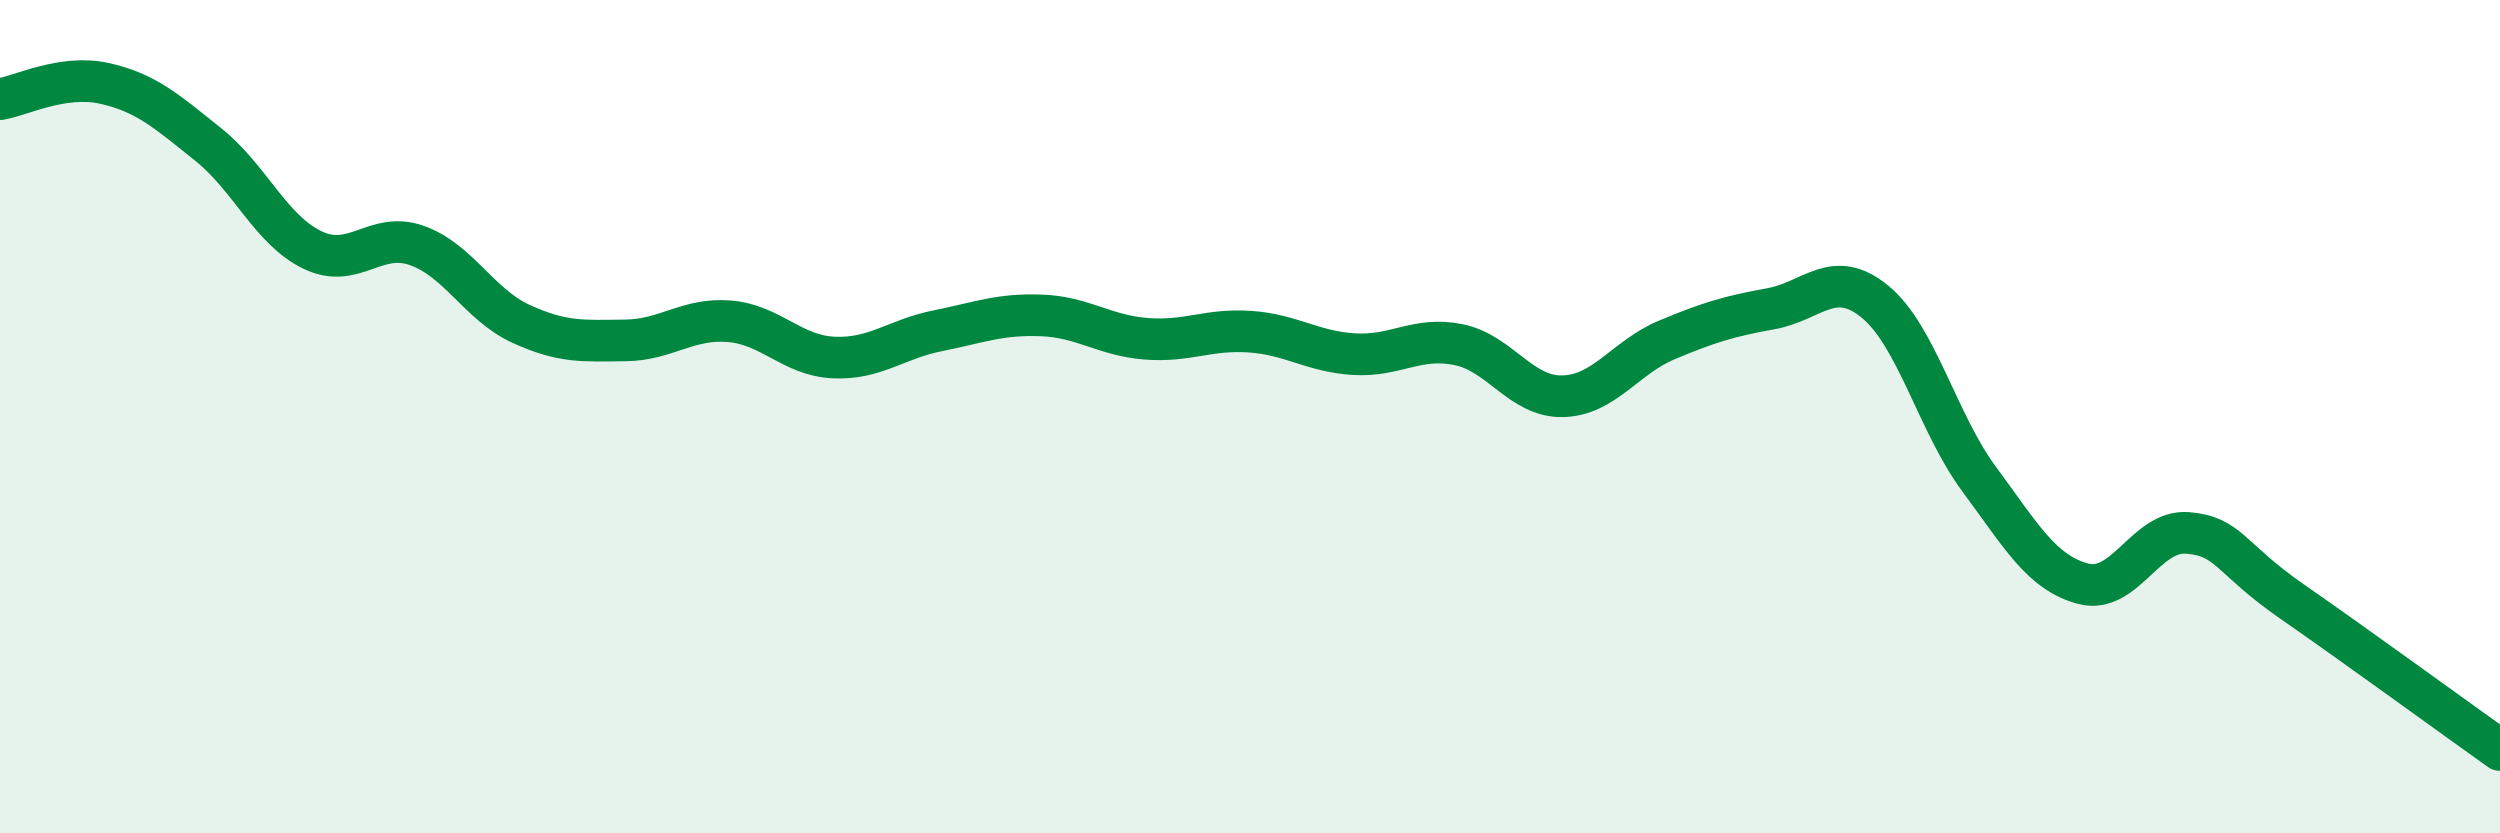
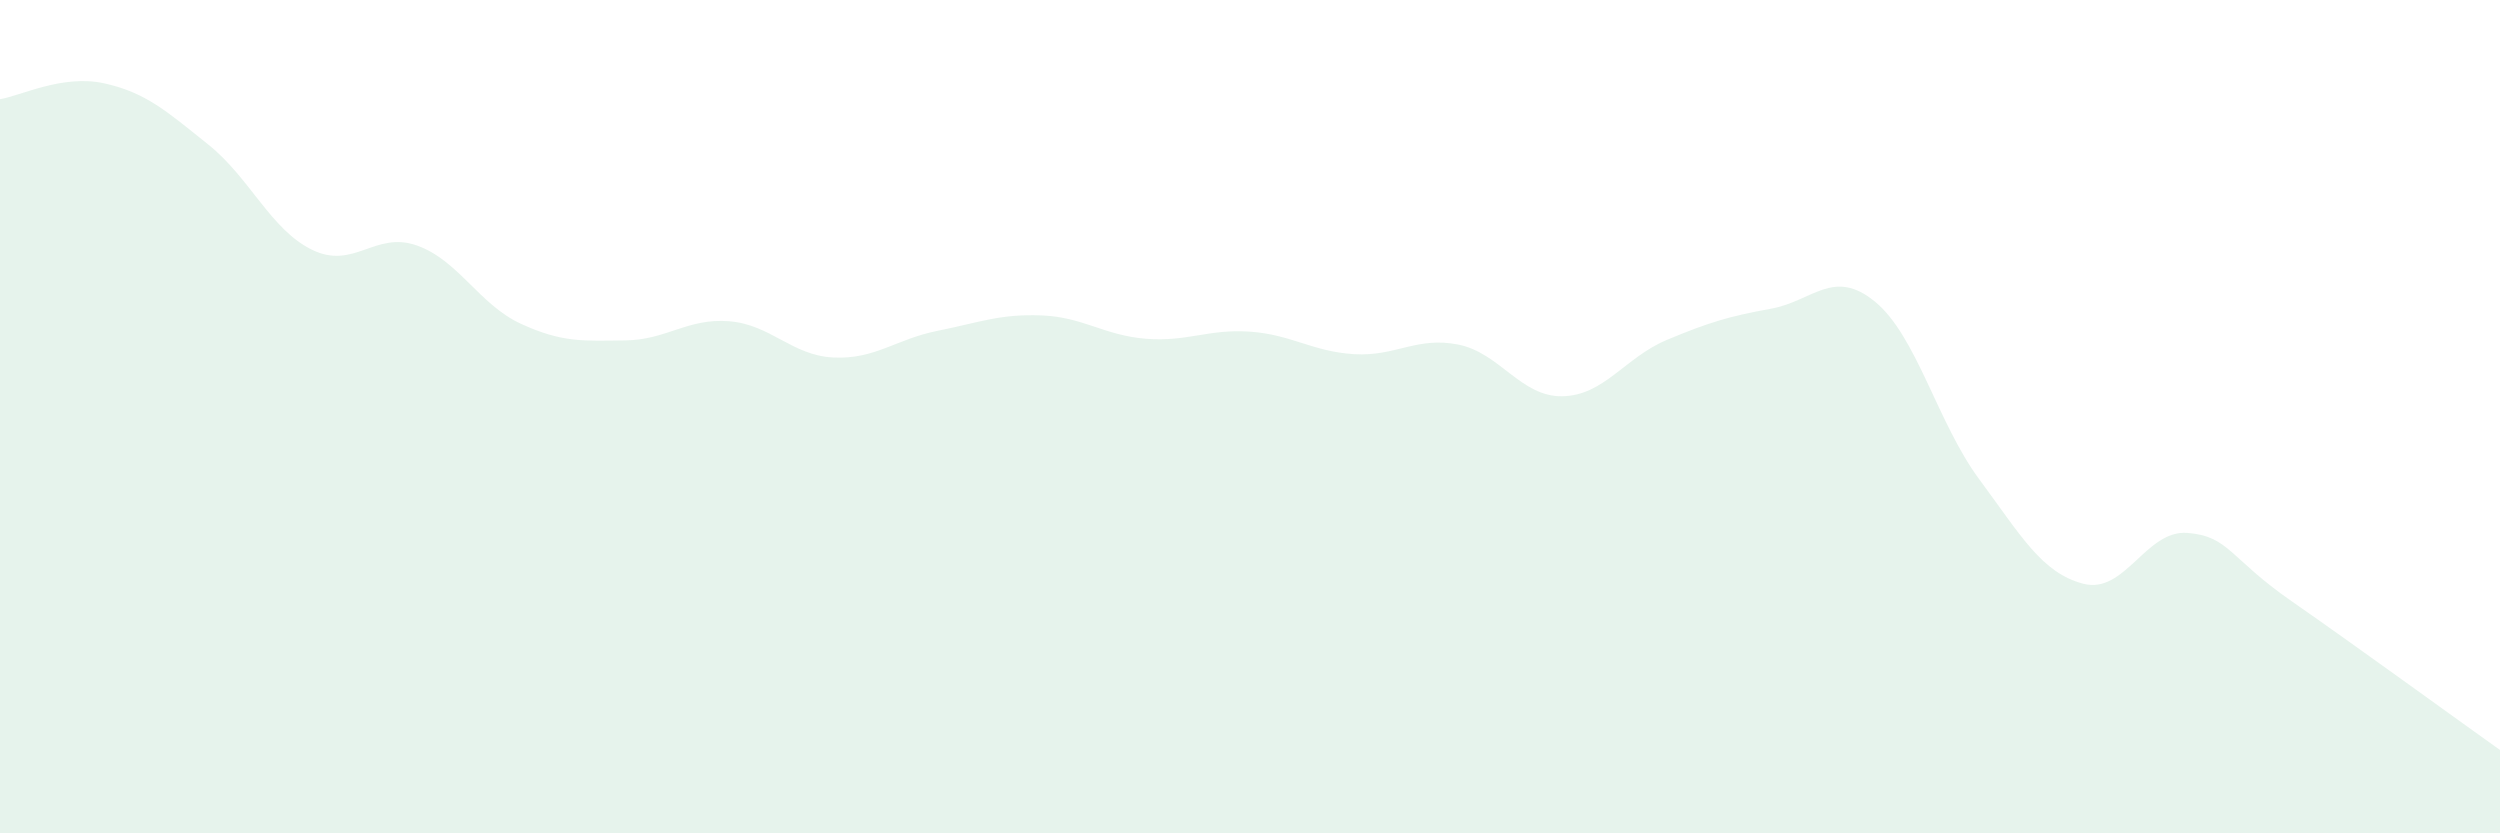
<svg xmlns="http://www.w3.org/2000/svg" width="60" height="20" viewBox="0 0 60 20">
  <path d="M 0,2.38 C 0.5,2.3 1.5,1.78 2.5,2 C 3.5,2.22 4,2.67 5,3.47 C 6,4.27 6.5,5.52 7.5,6 C 8.5,6.48 9,5.54 10,5.89 C 11,6.24 11.5,7.31 12.5,7.77 C 13.5,8.23 14,8.18 15,8.17 C 16,8.16 16.5,7.63 17.5,7.71 C 18.5,7.79 19,8.53 20,8.58 C 21,8.63 21.5,8.14 22.5,7.94 C 23.5,7.74 24,7.53 25,7.57 C 26,7.61 26.5,8.05 27.5,8.13 C 28.5,8.21 29,7.89 30,7.96 C 31,8.03 31.5,8.44 32.5,8.5 C 33.5,8.56 34,8.07 35,8.27 C 36,8.47 36.5,9.53 37.5,9.51 C 38.5,9.49 39,8.58 40,8.16 C 41,7.74 41.5,7.59 42.5,7.41 C 43.5,7.23 44,6.42 45,7.24 C 46,8.06 46.5,10.15 47.5,11.5 C 48.5,12.85 49,13.75 50,14.01 C 51,14.27 51.5,12.71 52.5,12.79 C 53.5,12.87 53.5,13.39 55,14.43 C 56.5,15.47 59,17.29 60,18L60 20L0 20Z" fill="#008740" opacity="0.1" stroke-linecap="round" stroke-linejoin="round" />
-   <path d="M 0,2.38 C 0.5,2.3 1.5,1.78 2.5,2 C 3.5,2.22 4,2.67 5,3.47 C 6,4.27 6.5,5.52 7.5,6 C 8.5,6.48 9,5.54 10,5.89 C 11,6.24 11.5,7.31 12.5,7.77 C 13.5,8.23 14,8.18 15,8.17 C 16,8.16 16.5,7.63 17.5,7.71 C 18.5,7.79 19,8.53 20,8.58 C 21,8.63 21.5,8.14 22.5,7.94 C 23.5,7.74 24,7.53 25,7.57 C 26,7.61 26.5,8.05 27.5,8.13 C 28.5,8.21 29,7.89 30,7.96 C 31,8.03 31.5,8.44 32.5,8.5 C 33.5,8.56 34,8.07 35,8.27 C 36,8.47 36.5,9.53 37.5,9.51 C 38.5,9.49 39,8.58 40,8.16 C 41,7.74 41.5,7.59 42.5,7.41 C 43.5,7.23 44,6.42 45,7.24 C 46,8.06 46.5,10.15 47.5,11.5 C 48.5,12.85 49,13.75 50,14.01 C 51,14.27 51.5,12.71 52.5,12.79 C 53.5,12.87 53.5,13.39 55,14.43 C 56.5,15.47 59,17.29 60,18" stroke="#008740" stroke-width="1" fill="none" stroke-linecap="round" stroke-linejoin="round" />
</svg>